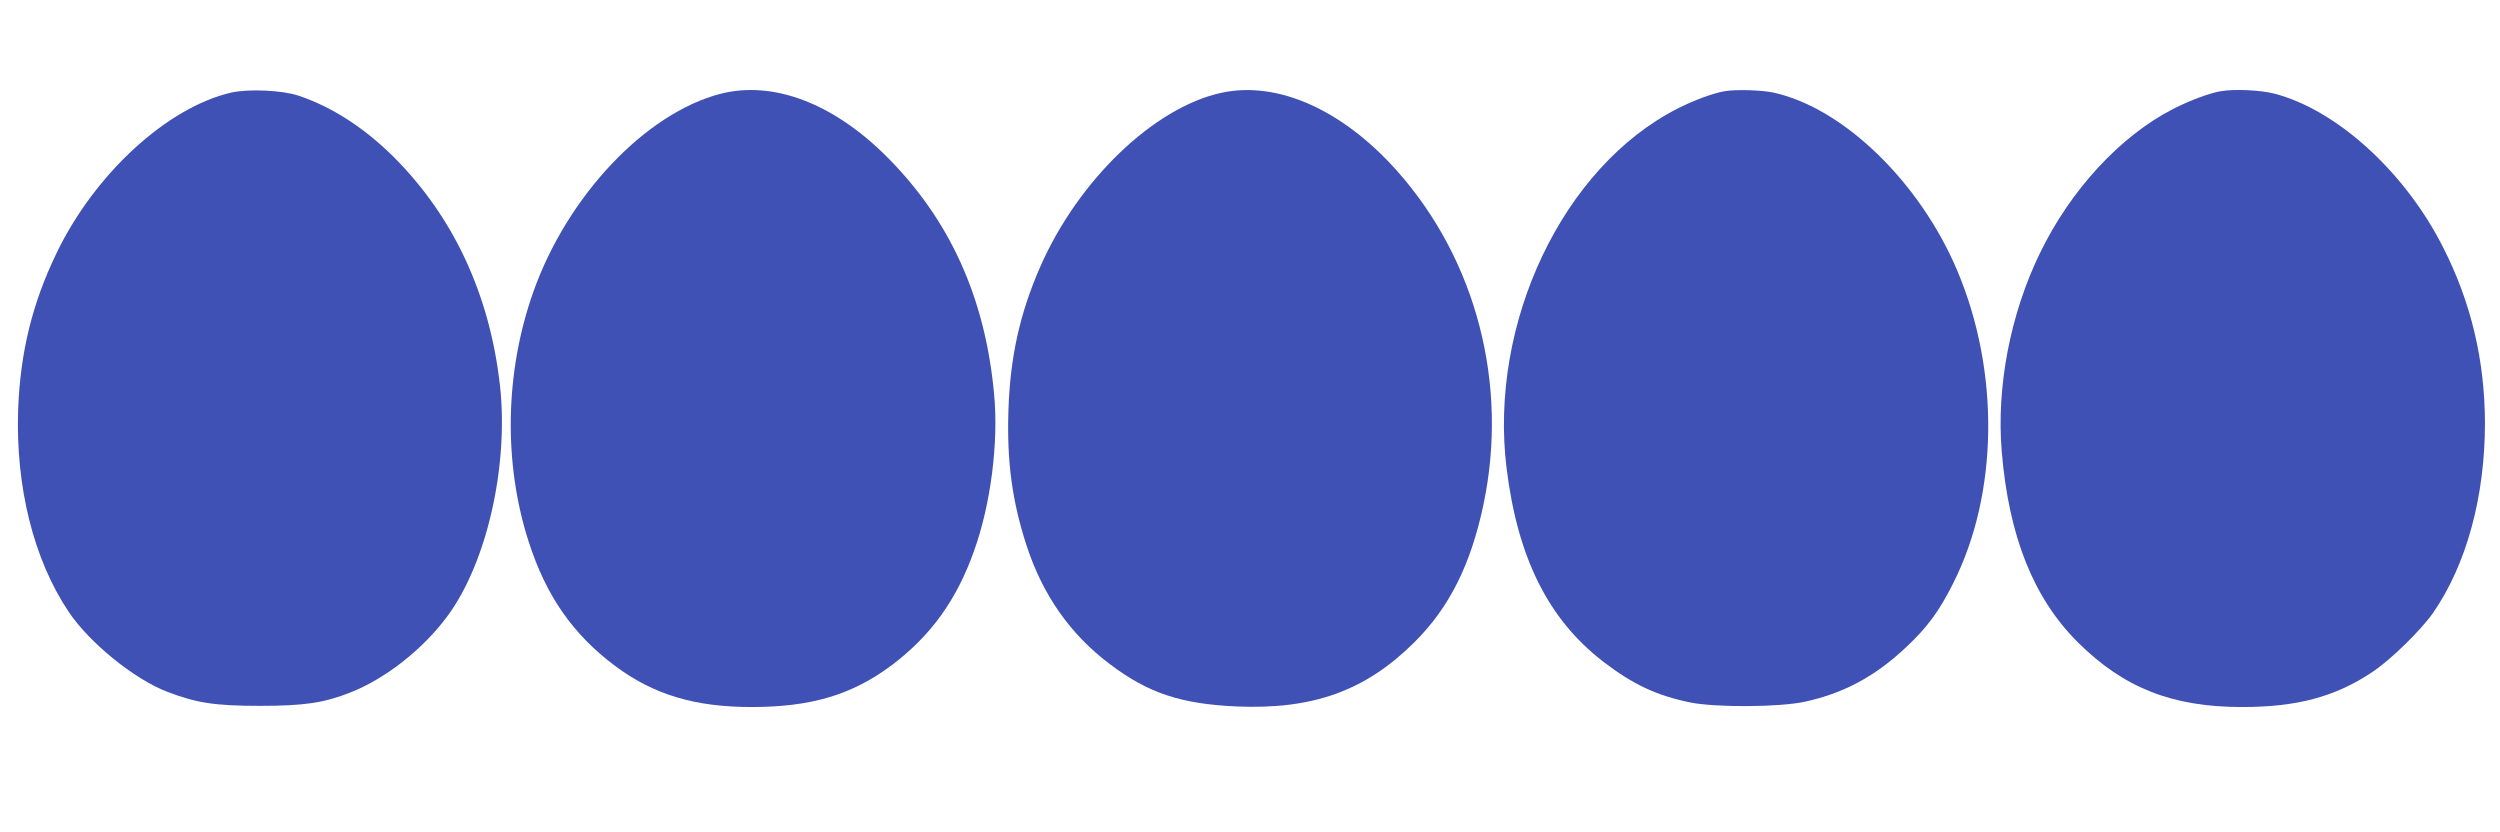
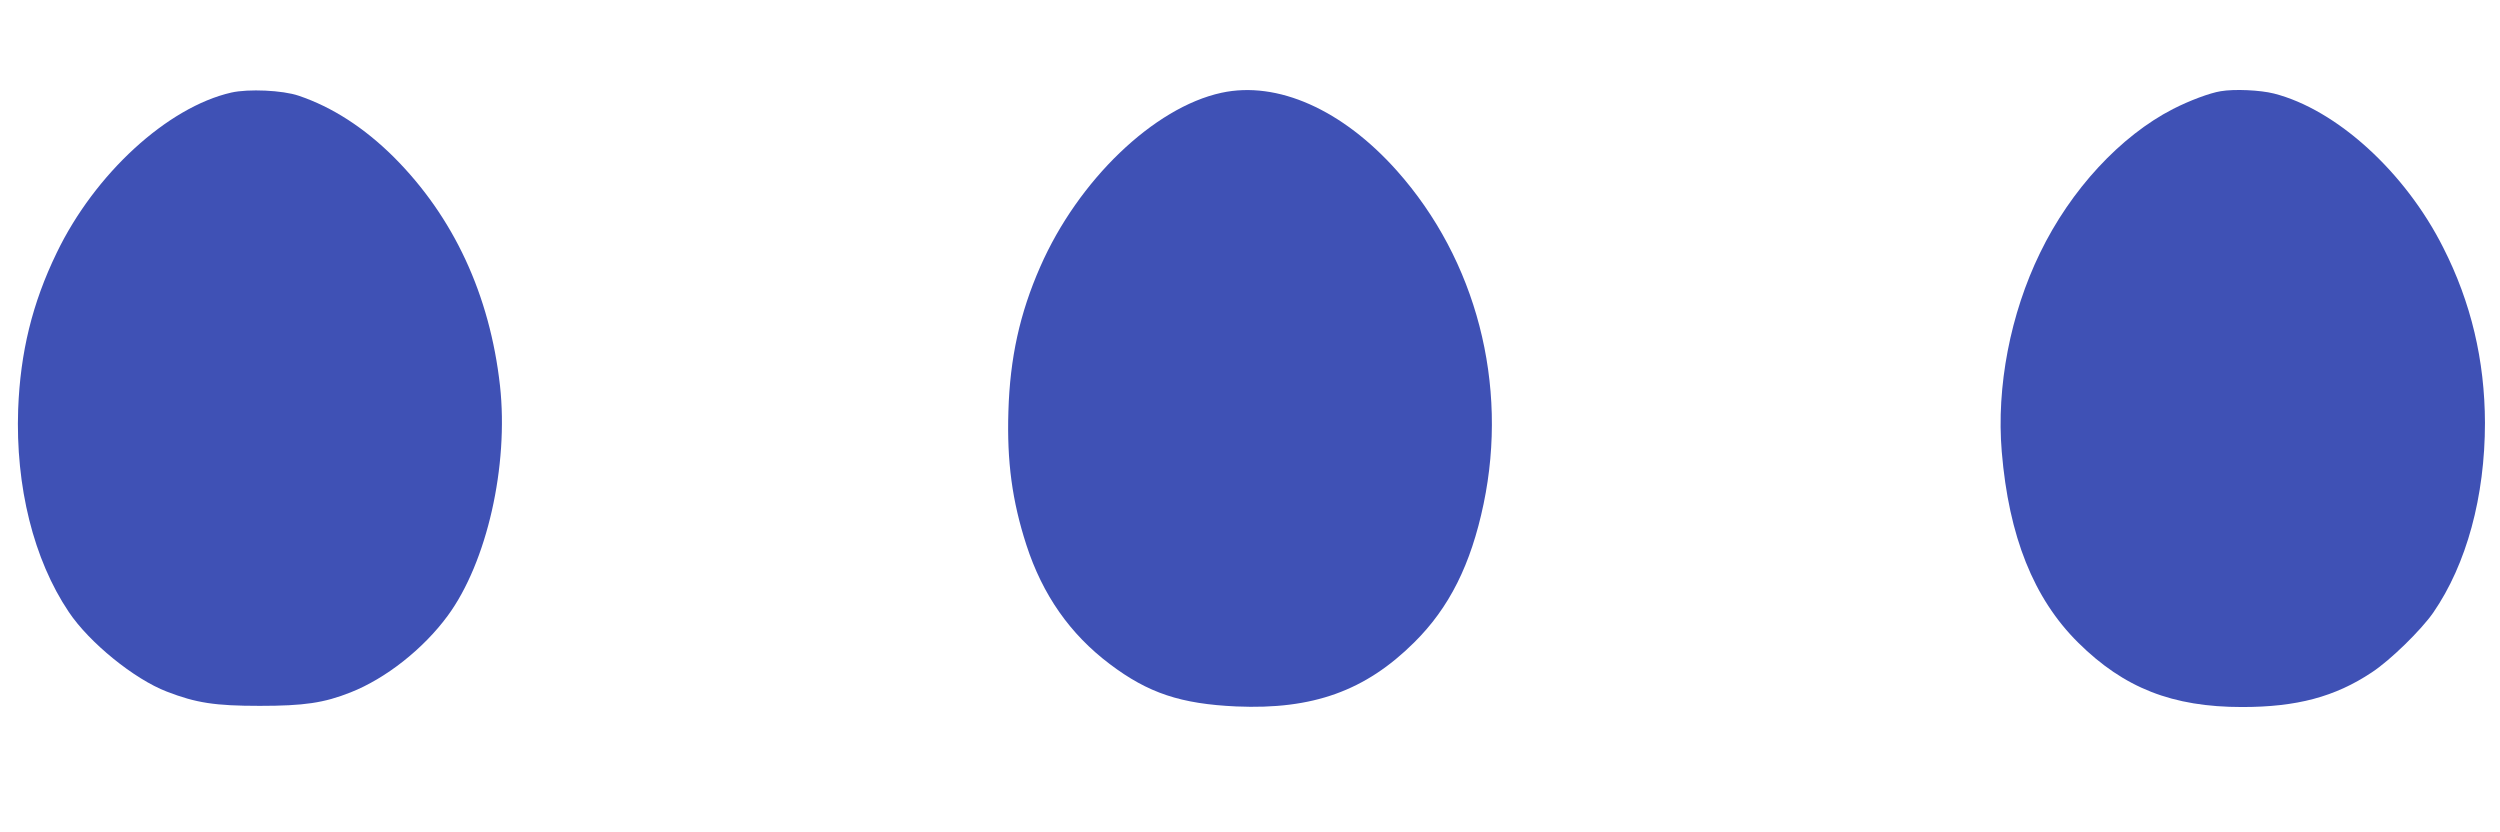
<svg xmlns="http://www.w3.org/2000/svg" version="1.0" width="1280pt" height="426pt" viewBox="0 0 1280 426" preserveAspectRatio="xMidYMid meet">
  <g transform="translate(0,426) scale(0.1,-0.1)" fill="#3f51b5" stroke="none">
    <path d="M1184 3786 c-327 -75 -699 -416 -894 -821 -125 -258 -186 -509 -197 -800 -14 -396 79 -770 259 -1038 104 -156 335 -344 502 -408 150 -58 246 -73 476 -73 227 0 329 15 465 69 180 71 372 222 497 392 201 273 313 768 268 1178 -52 465 -237 864 -544 1171 -151 150 -315 256 -487 314 -82 28 -257 36 -345 16z" />
-     <path d="M3690 3780 c-385 -99 -786 -524 -960 -1016 -145 -411 -153 -875 -23 -1278 89 -277 227 -475 443 -636 197 -147 408 -210 698 -210 303 0 512 62 712 210 205 153 339 338 429 595 84 236 124 550 101 795 -45 495 -227 897 -554 1222 -273 271 -579 386 -846 318z" />
-     <path d="M6254 3785 c-346 -75 -734 -448 -928 -891 -105 -239 -155 -467 -163 -740 -8 -258 19 -458 92 -684 83 -256 224 -457 427 -610 197 -149 364 -204 648 -217 392 -17 661 80 910 327 180 178 291 399 356 710 128 613 -37 1249 -444 1706 -279 313 -612 461 -898 399z" />
-     <path d="M8830 3793 c-55 -9 -157 -46 -239 -88 -588 -297 -970 -1100 -877 -1845 57 -457 213 -769 491 -985 156 -120 276 -176 451 -212 133 -26 454 -24 584 4 199 43 361 130 519 279 108 101 170 185 241 327 232 459 240 1084 21 1602 -192 454 -584 833 -941 911 -61 13 -192 17 -250 7z" />
+     <path d="M6254 3785 c-346 -75 -734 -448 -928 -891 -105 -239 -155 -467 -163 -740 -8 -258 19 -458 92 -684 83 -256 224 -457 427 -610 197 -149 364 -204 648 -217 392 -17 661 80 910 327 180 178 291 399 356 710 128 613 -37 1249 -444 1706 -279 313 -612 461 -898 399" />
    <path d="M11370 3793 c-56 -9 -160 -48 -244 -91 -269 -138 -524 -413 -681 -737 -152 -312 -224 -685 -196 -1018 36 -433 163 -751 391 -977 235 -233 483 -330 840 -330 279 0 475 52 663 177 95 62 253 217 315 306 171 248 265 595 265 972 -1 320 -71 617 -214 898 -195 387 -546 706 -866 788 -71 18 -203 24 -273 12z" />
  </g>
</svg>